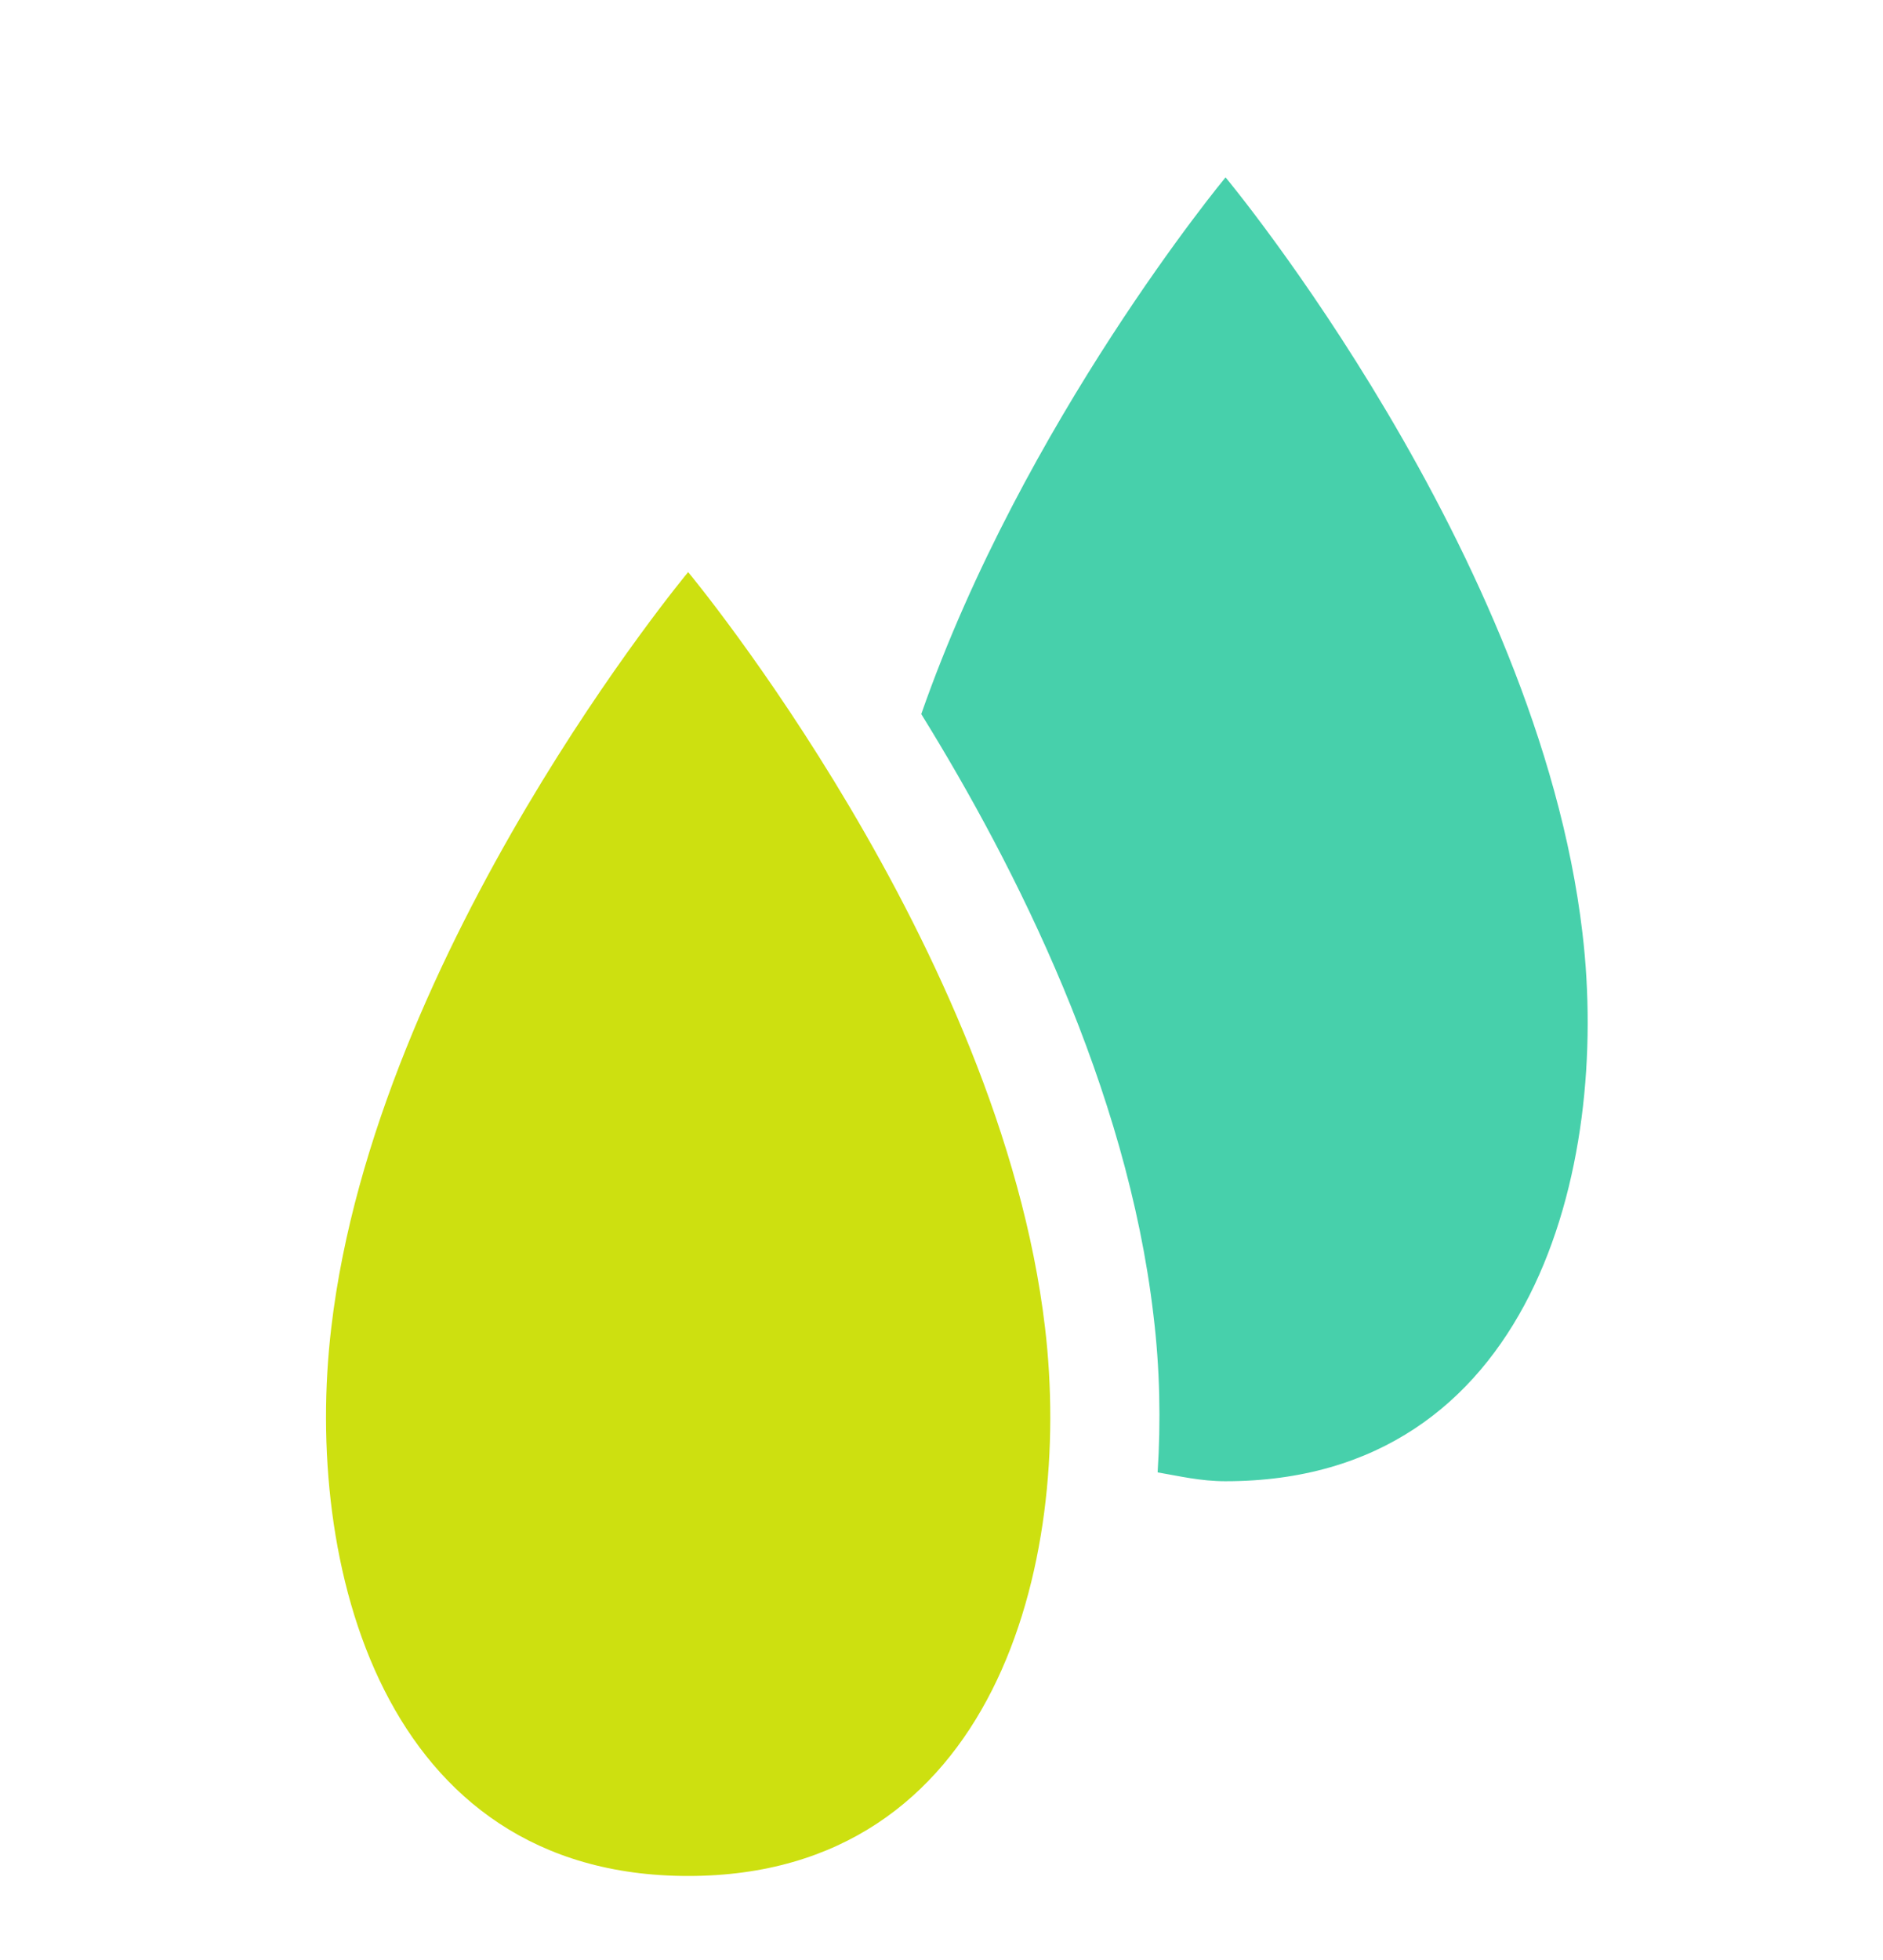
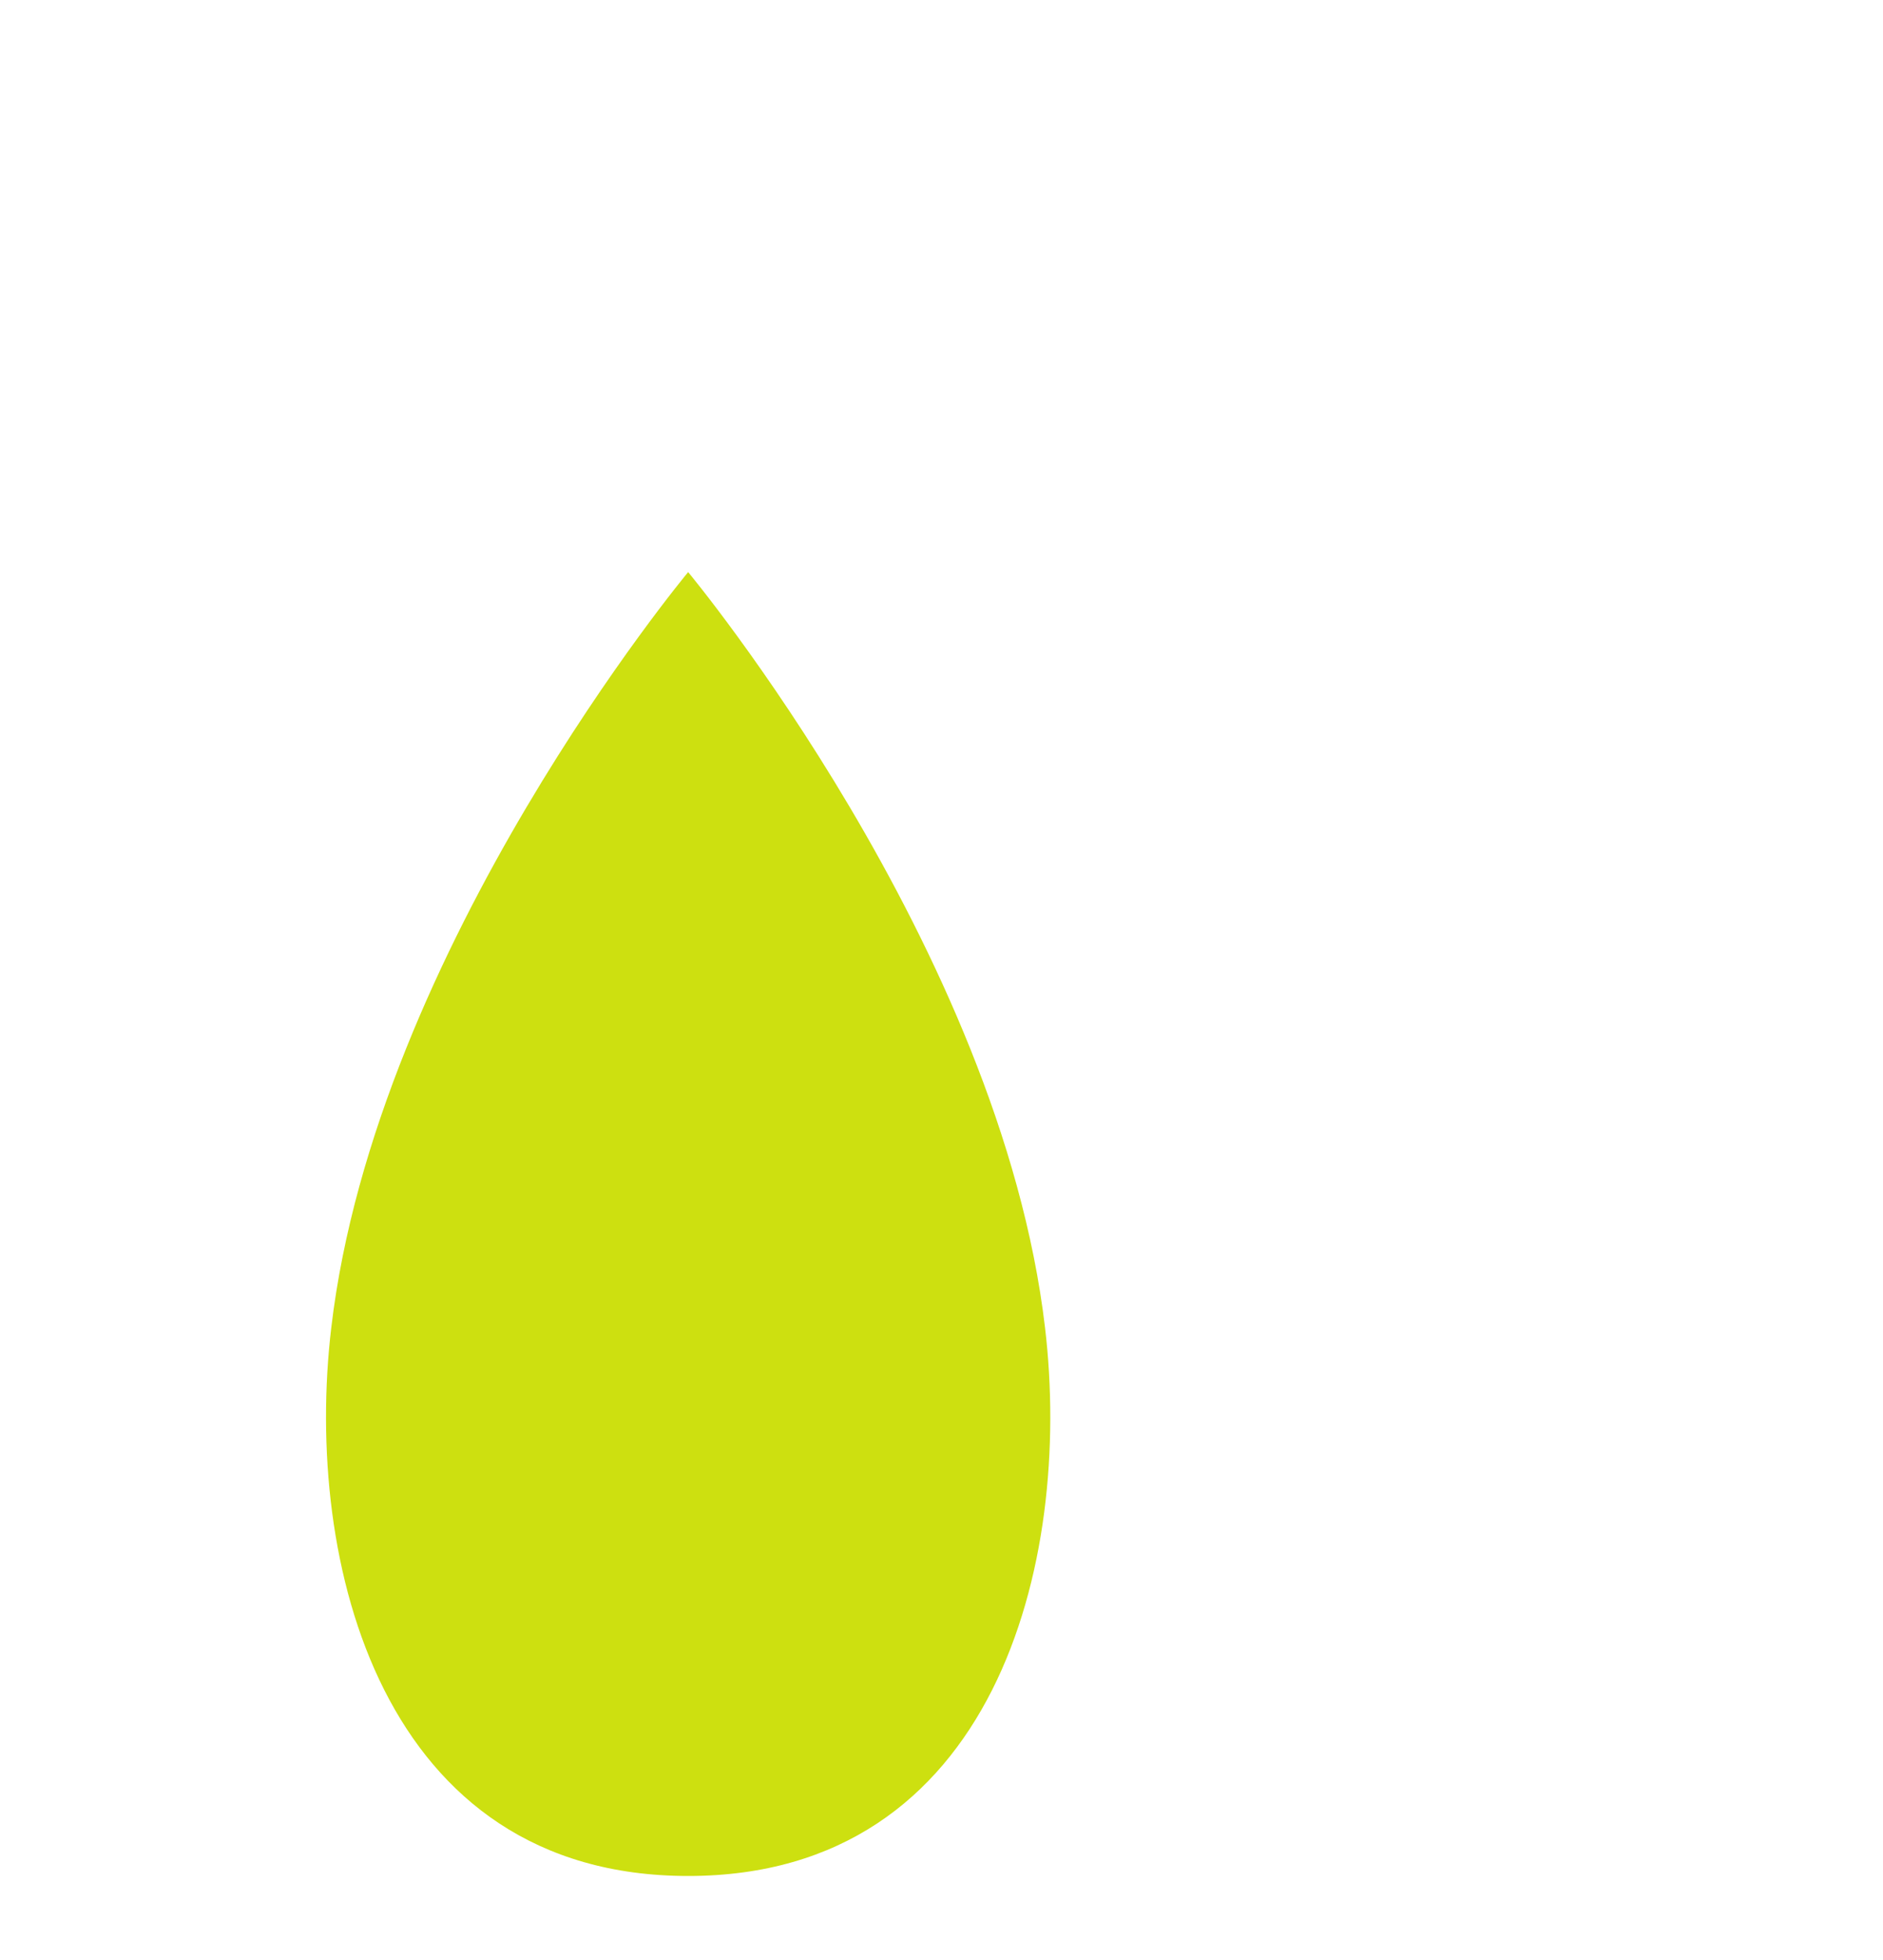
<svg xmlns="http://www.w3.org/2000/svg" version="1.1" width="40.47" height="42.11">
  <svg id="SvgjsSvg1000" viewBox="0 0 40.47 42.11">
    <defs>
      <style>.cls-1{fill:#47d0ab;}.cls-1,.cls-2{stroke-width:0px;}.cls-2{fill:#cde010;}</style>
    </defs>
-     <path class="cls-1" d="m26.34,31.82c6.59,0,8.27-6.72,7.67-11.78-.96-8.17-7.67-16.23-7.67-16.23,0,0-4.34,5.23-6.54,11.53,2.05,3.31,4.42,8.04,4.99,12.91.14,1.15.16,2.29.09,3.38.47.08.92.19,1.46.19Z" />
    <path class="cls-2" d="m22.46,28.52c-.96-8.17-7.67-16.23-7.67-16.23,0,0-6.71,8.06-7.67,16.23-.6,5.05,1.08,11.78,7.67,11.78s8.27-6.72,7.67-11.78Z" />
  </svg>
  <style>@media (prefers-color-scheme: light) { :root { filter: none; } }
@media (prefers-color-scheme: dark) { :root { filter: none; } }
</style>
</svg>